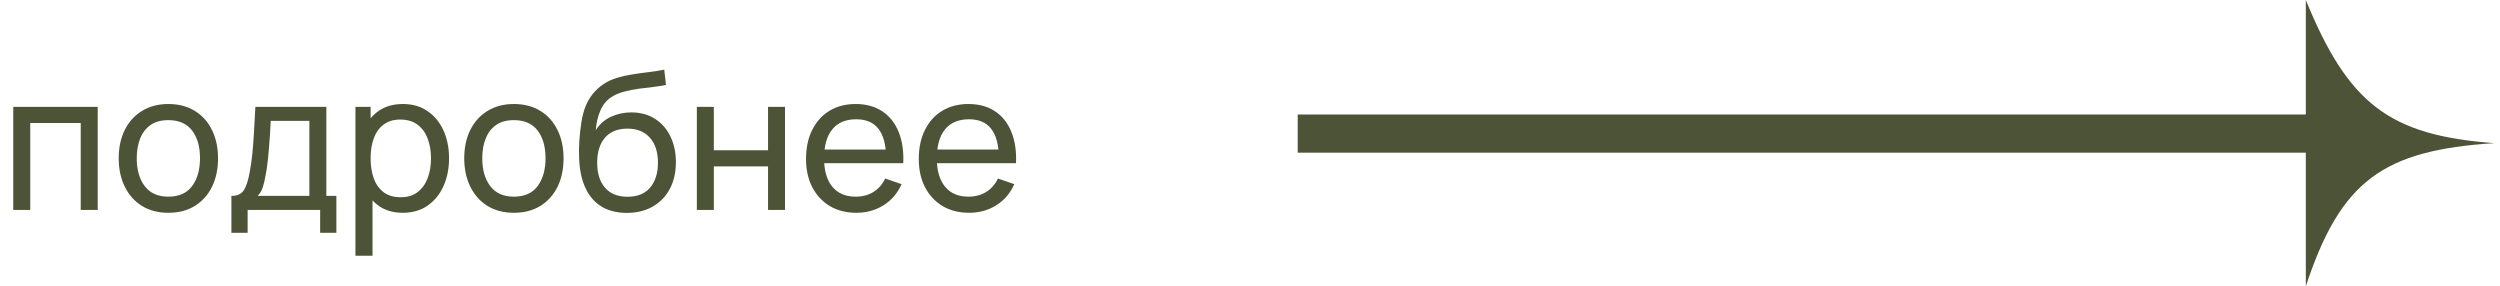
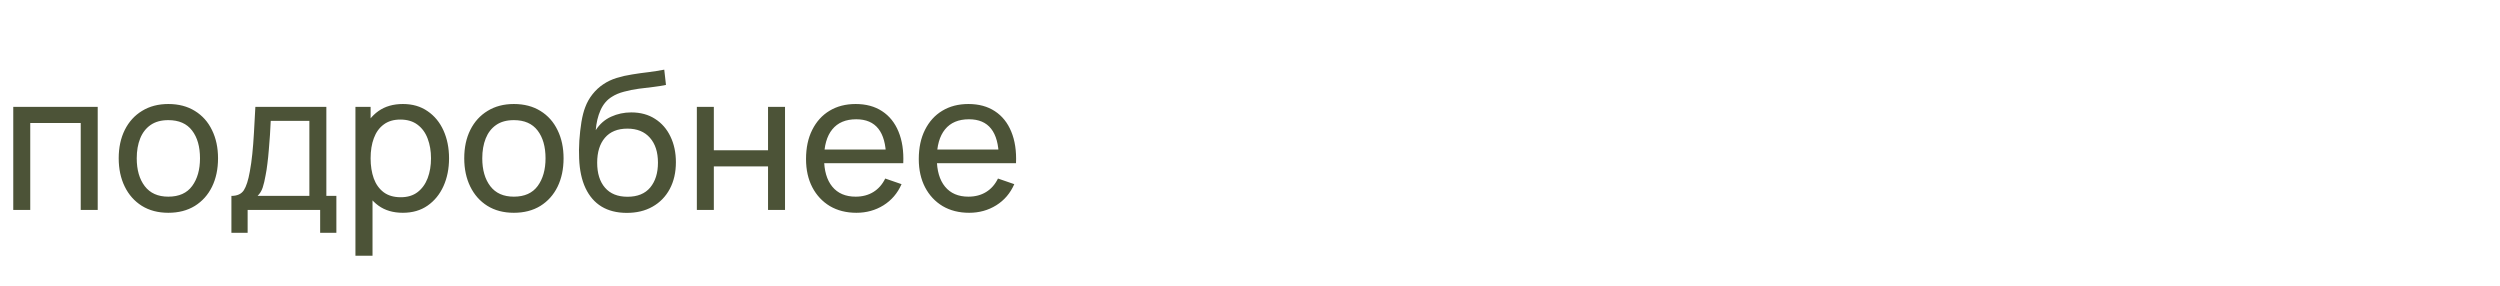
<svg xmlns="http://www.w3.org/2000/svg" width="131" height="15" viewBox="0 0 131 15" fill="none">
  <path d="M0.695 11V5.6H5.12V11H4.23V6.445H1.585V11H0.695ZM8.82 11.15C8.284 11.15 7.82 11.028 7.43 10.785C7.044 10.542 6.745 10.205 6.535 9.775C6.325 9.345 6.22 8.852 6.22 8.295C6.22 7.728 6.327 7.232 6.54 6.805C6.754 6.378 7.055 6.047 7.445 5.81C7.835 5.57 8.294 5.45 8.82 5.45C9.36 5.45 9.825 5.572 10.215 5.815C10.605 6.055 10.904 6.39 11.11 6.82C11.32 7.247 11.425 7.738 11.425 8.295C11.425 8.858 11.32 9.355 11.11 9.785C10.9 10.212 10.6 10.547 10.21 10.79C9.82 11.03 9.357 11.15 8.82 11.15ZM8.82 10.305C9.38 10.305 9.797 10.118 10.07 9.745C10.344 9.372 10.48 8.888 10.48 8.295C10.48 7.685 10.342 7.2 10.065 6.84C9.789 6.477 9.374 6.295 8.82 6.295C8.444 6.295 8.134 6.38 7.89 6.55C7.647 6.72 7.465 6.955 7.345 7.255C7.225 7.555 7.165 7.902 7.165 8.295C7.165 8.902 7.305 9.388 7.585 9.755C7.865 10.122 8.277 10.305 8.82 10.305ZM12.126 12.2V10.265C12.43 10.265 12.646 10.167 12.776 9.97C12.906 9.77 13.011 9.442 13.091 8.985C13.145 8.698 13.188 8.392 13.221 8.065C13.255 7.738 13.283 7.375 13.306 6.975C13.333 6.572 13.358 6.113 13.381 5.6H17.101V10.265H17.626V12.2H16.776V11H12.976V12.2H12.126ZM13.496 10.265H16.211V6.335H14.186C14.176 6.572 14.163 6.82 14.146 7.08C14.13 7.337 14.11 7.593 14.086 7.85C14.066 8.107 14.041 8.35 14.011 8.58C13.985 8.807 13.953 9.01 13.916 9.19C13.873 9.44 13.823 9.652 13.766 9.825C13.71 9.998 13.62 10.145 13.496 10.265ZM21.11 11.15C20.603 11.15 20.176 11.025 19.83 10.775C19.483 10.522 19.22 10.18 19.04 9.75C18.863 9.317 18.775 8.832 18.775 8.295C18.775 7.752 18.863 7.265 19.04 6.835C19.22 6.405 19.483 6.067 19.83 5.82C20.18 5.573 20.608 5.45 21.115 5.45C21.615 5.45 22.045 5.575 22.405 5.825C22.768 6.072 23.046 6.41 23.24 6.84C23.433 7.27 23.53 7.755 23.53 8.295C23.53 8.835 23.433 9.32 23.24 9.75C23.046 10.18 22.768 10.522 22.405 10.775C22.045 11.025 21.613 11.15 21.11 11.15ZM18.625 13.4V5.6H19.42V9.575H19.52V13.4H18.625ZM21 10.335C21.356 10.335 21.651 10.245 21.885 10.065C22.118 9.885 22.293 9.642 22.41 9.335C22.526 9.025 22.585 8.678 22.585 8.295C22.585 7.915 22.526 7.572 22.41 7.265C22.296 6.958 22.12 6.715 21.88 6.535C21.643 6.355 21.341 6.265 20.975 6.265C20.625 6.265 20.335 6.352 20.105 6.525C19.875 6.695 19.703 6.933 19.59 7.24C19.476 7.543 19.42 7.895 19.42 8.295C19.42 8.688 19.475 9.04 19.585 9.35C19.698 9.657 19.871 9.898 20.105 10.075C20.338 10.248 20.636 10.335 21 10.335ZM26.926 11.15C26.389 11.15 25.926 11.028 25.536 10.785C25.149 10.542 24.851 10.205 24.641 9.775C24.431 9.345 24.326 8.852 24.326 8.295C24.326 7.728 24.432 7.232 24.646 6.805C24.859 6.378 25.161 6.047 25.551 5.81C25.941 5.57 26.399 5.45 26.926 5.45C27.466 5.45 27.931 5.572 28.321 5.815C28.711 6.055 29.009 6.39 29.216 6.82C29.426 7.247 29.531 7.738 29.531 8.295C29.531 8.858 29.426 9.355 29.216 9.785C29.006 10.212 28.706 10.547 28.316 10.79C27.926 11.03 27.462 11.15 26.926 11.15ZM26.926 10.305C27.486 10.305 27.902 10.118 28.176 9.745C28.449 9.372 28.586 8.888 28.586 8.295C28.586 7.685 28.447 7.2 28.171 6.84C27.894 6.477 27.479 6.295 26.926 6.295C26.549 6.295 26.239 6.38 25.996 6.55C25.752 6.72 25.571 6.955 25.451 7.255C25.331 7.555 25.271 7.902 25.271 8.295C25.271 8.902 25.411 9.388 25.691 9.755C25.971 10.122 26.382 10.305 26.926 10.305ZM32.827 11.155C32.317 11.152 31.882 11.042 31.522 10.825C31.162 10.605 30.882 10.283 30.682 9.86C30.482 9.437 30.37 8.918 30.347 8.305C30.333 8.022 30.337 7.71 30.357 7.37C30.38 7.03 30.417 6.703 30.467 6.39C30.52 6.077 30.587 5.818 30.667 5.615C30.757 5.372 30.883 5.147 31.047 4.94C31.213 4.73 31.4 4.557 31.607 4.42C31.817 4.277 32.052 4.165 32.312 4.085C32.572 4.005 32.843 3.943 33.127 3.9C33.413 3.853 33.7 3.813 33.987 3.78C34.273 3.743 34.547 3.7 34.807 3.65L34.897 4.45C34.713 4.49 34.497 4.525 34.247 4.555C33.997 4.582 33.737 4.613 33.467 4.65C33.2 4.687 32.943 4.738 32.697 4.805C32.453 4.868 32.243 4.957 32.067 5.07C31.807 5.227 31.607 5.462 31.467 5.775C31.33 6.085 31.247 6.433 31.217 6.82C31.423 6.5 31.692 6.265 32.022 6.115C32.352 5.965 32.703 5.89 33.077 5.89C33.56 5.89 33.977 6.003 34.327 6.23C34.677 6.453 34.945 6.762 35.132 7.155C35.322 7.548 35.417 7.997 35.417 8.5C35.417 9.033 35.31 9.5 35.097 9.9C34.883 10.3 34.582 10.61 34.192 10.83C33.805 11.05 33.35 11.158 32.827 11.155ZM32.882 10.31C33.405 10.31 33.802 10.148 34.072 9.825C34.342 9.498 34.477 9.065 34.477 8.525C34.477 7.972 34.337 7.537 34.057 7.22C33.777 6.9 33.383 6.74 32.877 6.74C32.363 6.74 31.97 6.9 31.697 7.22C31.427 7.537 31.292 7.972 31.292 8.525C31.292 9.082 31.428 9.518 31.702 9.835C31.975 10.152 32.368 10.31 32.882 10.31ZM36.515 11V5.6H37.405V7.875H40.245V5.6H41.135V11H40.245V8.72H37.405V11H36.515ZM44.876 11.15C44.346 11.15 43.883 11.033 43.486 10.8C43.093 10.563 42.786 10.235 42.566 9.815C42.346 9.392 42.236 8.898 42.236 8.335C42.236 7.745 42.344 7.235 42.561 6.805C42.778 6.372 43.079 6.038 43.466 5.805C43.856 5.568 44.313 5.45 44.836 5.45C45.379 5.45 45.841 5.575 46.221 5.825C46.604 6.075 46.891 6.432 47.081 6.895C47.274 7.358 47.358 7.91 47.331 8.55H46.431V8.23C46.421 7.567 46.286 7.072 46.026 6.745C45.766 6.415 45.379 6.25 44.866 6.25C44.316 6.25 43.898 6.427 43.611 6.78C43.324 7.133 43.181 7.64 43.181 8.3C43.181 8.937 43.324 9.43 43.611 9.78C43.898 10.13 44.306 10.305 44.836 10.305C45.193 10.305 45.503 10.223 45.766 10.06C46.029 9.897 46.236 9.662 46.386 9.355L47.241 9.65C47.031 10.127 46.714 10.497 46.291 10.76C45.871 11.02 45.399 11.15 44.876 11.15ZM42.881 8.55V7.835H46.871V8.55H42.881ZM50.784 11.15C50.254 11.15 49.791 11.033 49.394 10.8C49.001 10.563 48.694 10.235 48.474 9.815C48.254 9.392 48.144 8.898 48.144 8.335C48.144 7.745 48.252 7.235 48.469 6.805C48.686 6.372 48.987 6.038 49.374 5.805C49.764 5.568 50.221 5.45 50.744 5.45C51.288 5.45 51.749 5.575 52.129 5.825C52.513 6.075 52.799 6.432 52.989 6.895C53.182 7.358 53.266 7.91 53.239 8.55H52.339V8.23C52.329 7.567 52.194 7.072 51.934 6.745C51.674 6.415 51.288 6.25 50.774 6.25C50.224 6.25 49.806 6.427 49.519 6.78C49.233 7.133 49.089 7.64 49.089 8.3C49.089 8.937 49.233 9.43 49.519 9.78C49.806 10.13 50.214 10.305 50.744 10.305C51.101 10.305 51.411 10.223 51.674 10.06C51.938 9.897 52.144 9.662 52.294 9.355L53.149 9.65C52.939 10.127 52.623 10.497 52.199 10.76C51.779 11.02 51.307 11.15 50.784 11.15ZM48.789 8.55V7.835H52.779V8.55H48.789Z" fill="#4C5337" />
-   <path d="M130.703 7.5C124.888 7.878 122.661 9.443 120.825 15V0C123.046 5.425 125.183 7.1 130.703 7.5Z" fill="#4C5337" />
-   <path d="M68 6V8L122 8V6L68 6Z" fill="#4C5337" />
</svg>